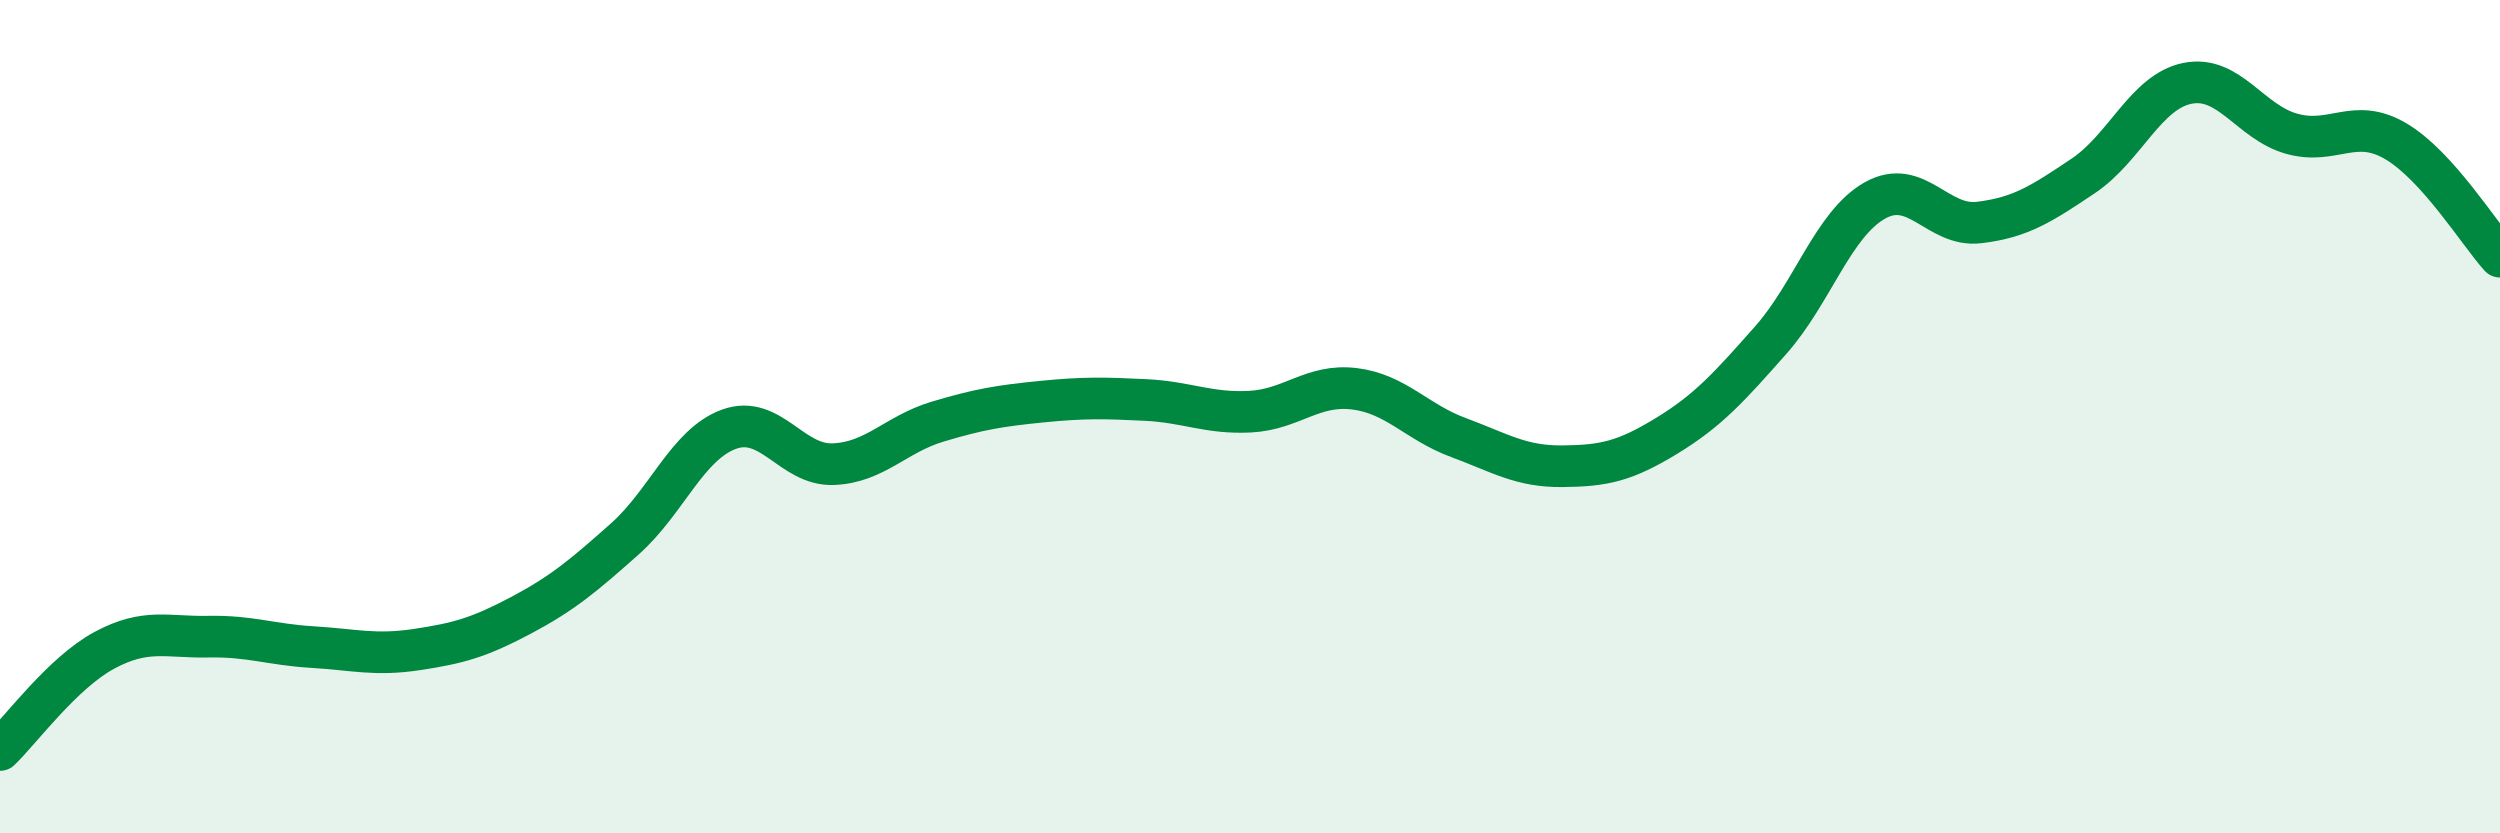
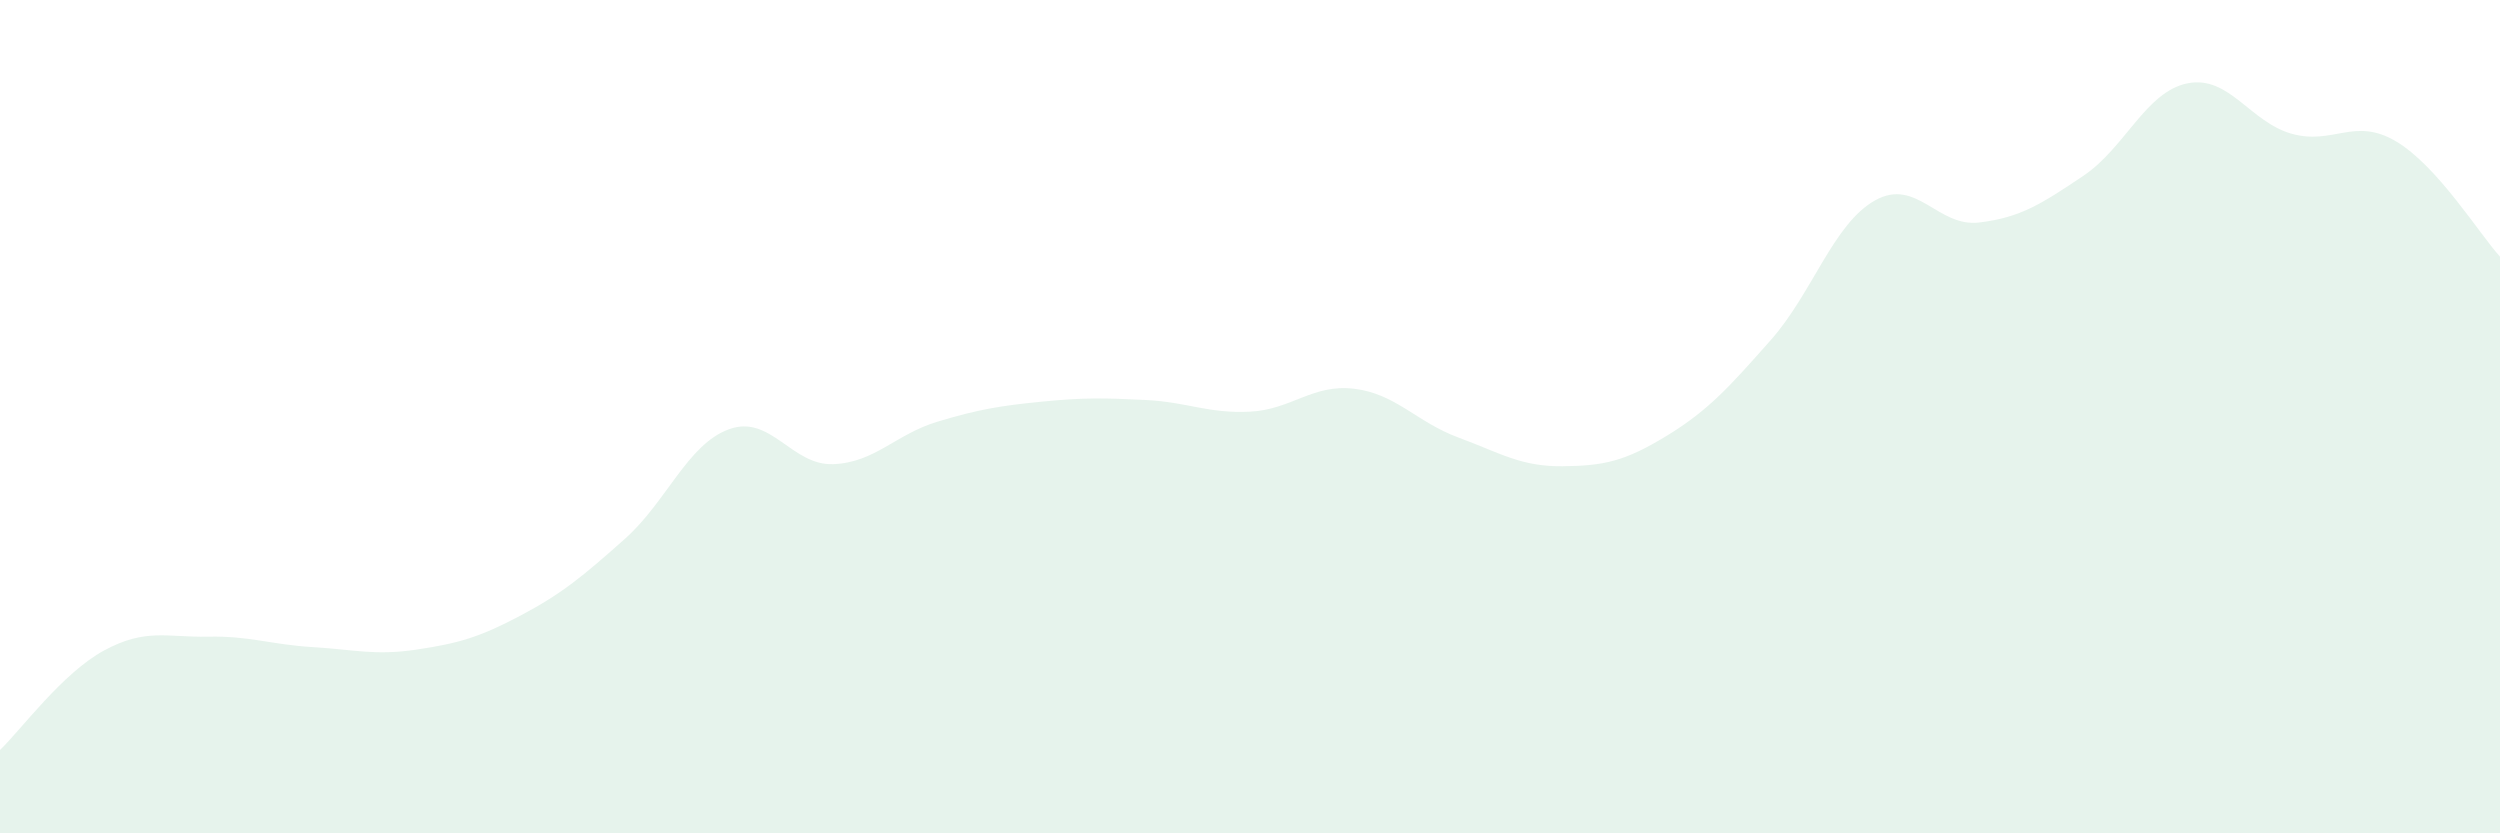
<svg xmlns="http://www.w3.org/2000/svg" width="60" height="20" viewBox="0 0 60 20">
  <path d="M 0,18 C 0.5,17.52 1.5,16.15 2.5,15.61 C 3.5,15.07 4,15.3 5,15.28 C 6,15.26 6.5,15.47 7.5,15.53 C 8.5,15.59 9,15.74 10,15.59 C 11,15.44 11.5,15.3 12.5,14.77 C 13.5,14.24 14,13.82 15,12.93 C 16,12.04 16.5,10.66 17.5,10.3 C 18.5,9.94 19,11.18 20,11.14 C 21,11.1 21.5,10.42 22.5,10.12 C 23.5,9.82 24,9.74 25,9.64 C 26,9.54 26.5,9.55 27.5,9.6 C 28.5,9.65 29,9.93 30,9.88 C 31,9.83 31.5,9.21 32.5,9.33 C 33.5,9.45 34,10.13 35,10.5 C 36,10.87 36.5,11.2 37.5,11.19 C 38.5,11.18 39,11.07 40,10.46 C 41,9.85 41.5,9.29 42.5,8.16 C 43.5,7.03 44,5.37 45,4.81 C 46,4.25 46.5,5.46 47.5,5.34 C 48.5,5.22 49,4.89 50,4.22 C 51,3.55 51.5,2.2 52.5,2 C 53.5,1.8 54,2.93 55,3.21 C 56,3.49 56.5,2.8 57.5,3.39 C 58.5,3.98 59.5,5.61 60,6.16L60 20L0 20Z" fill="#008740" opacity="0.1" stroke-linecap="round" stroke-linejoin="round" />
-   <path d="M 0,18 C 0.5,17.52 1.5,16.15 2.5,15.61 C 3.5,15.07 4,15.3 5,15.28 C 6,15.26 6.5,15.47 7.5,15.53 C 8.5,15.59 9,15.74 10,15.59 C 11,15.44 11.5,15.3 12.5,14.77 C 13.5,14.24 14,13.82 15,12.93 C 16,12.04 16.5,10.66 17.5,10.3 C 18.5,9.94 19,11.18 20,11.14 C 21,11.1 21.5,10.42 22.5,10.12 C 23.5,9.82 24,9.74 25,9.64 C 26,9.54 26.5,9.55 27.5,9.6 C 28.5,9.65 29,9.93 30,9.88 C 31,9.83 31.5,9.21 32.5,9.33 C 33.5,9.45 34,10.13 35,10.5 C 36,10.87 36.5,11.2 37.5,11.19 C 38.5,11.18 39,11.07 40,10.46 C 41,9.85 41.5,9.29 42.5,8.16 C 43.5,7.03 44,5.37 45,4.81 C 46,4.25 46.5,5.46 47.5,5.34 C 48.5,5.22 49,4.89 50,4.22 C 51,3.55 51.5,2.2 52.5,2 C 53.5,1.8 54,2.93 55,3.21 C 56,3.49 56.5,2.8 57.5,3.39 C 58.5,3.98 59.5,5.61 60,6.16" stroke="#008740" stroke-width="1" fill="none" stroke-linecap="round" stroke-linejoin="round" />
</svg>